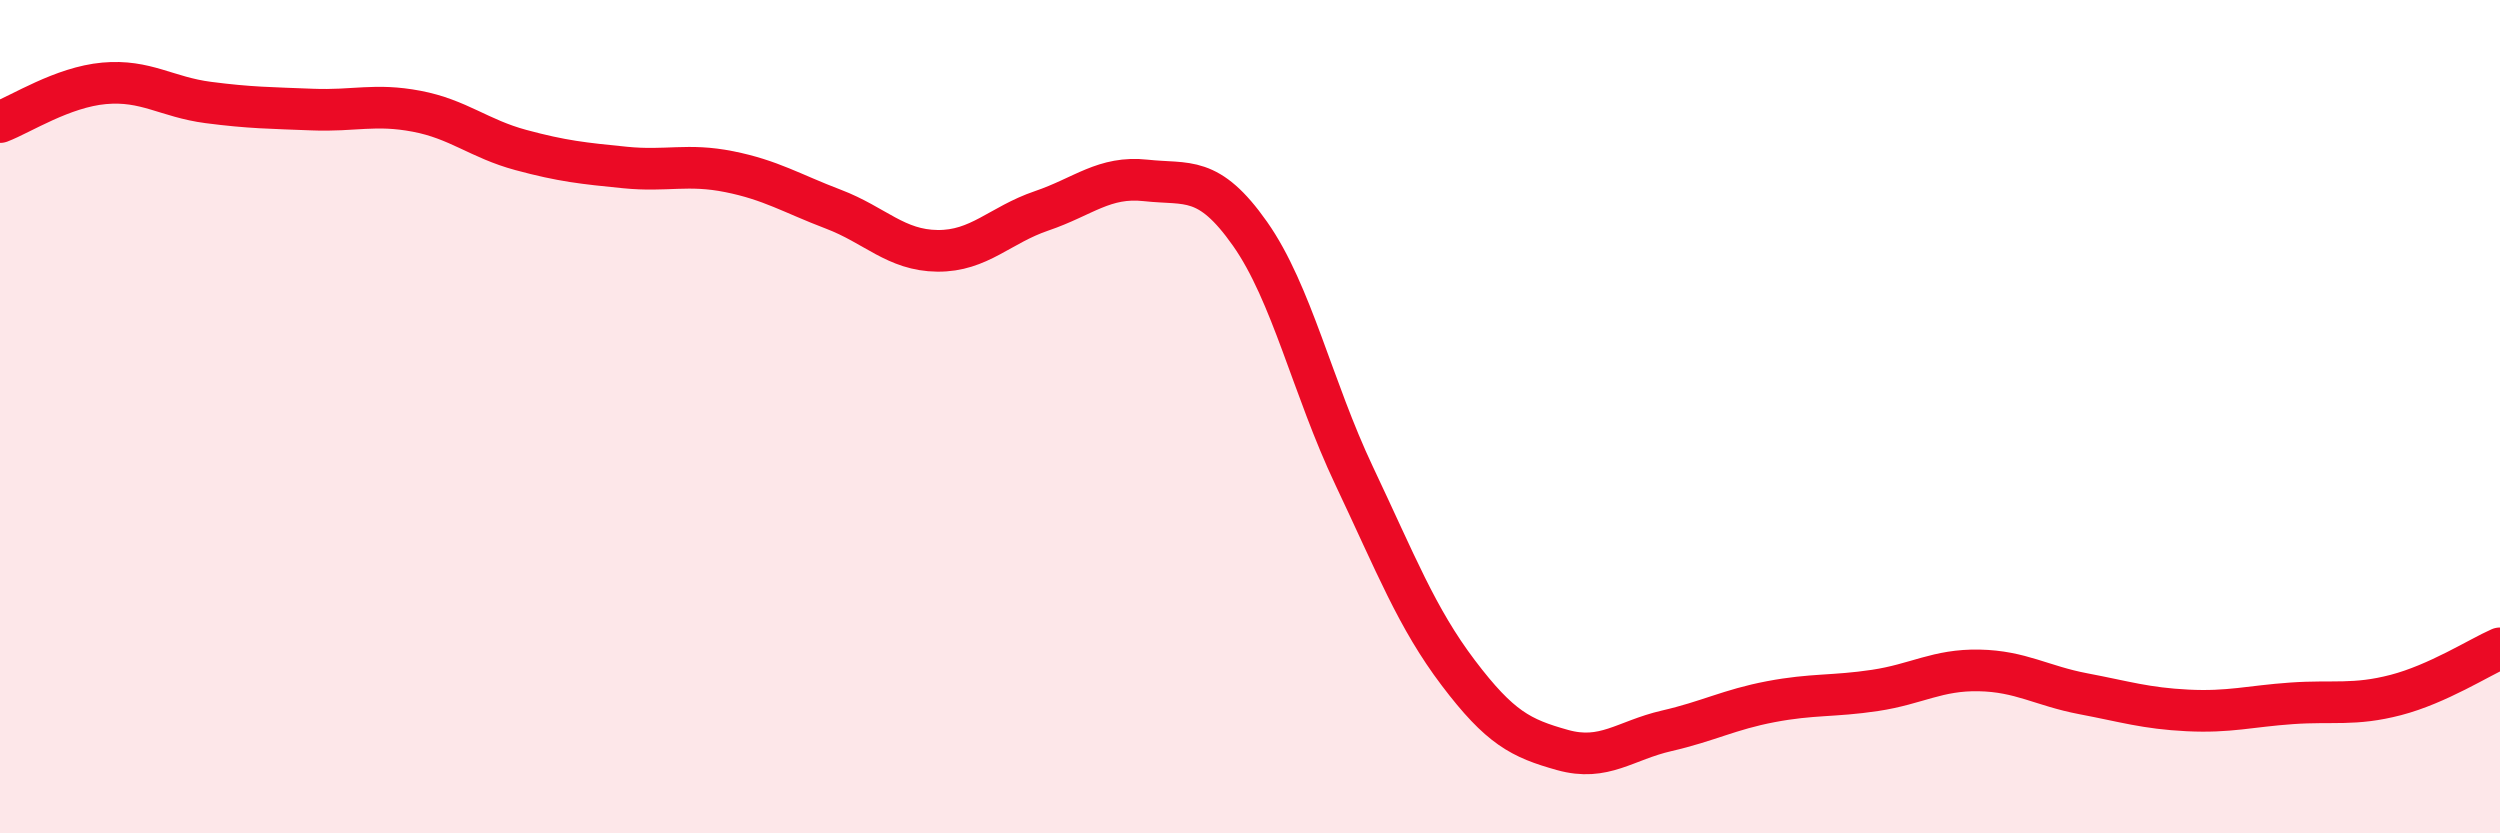
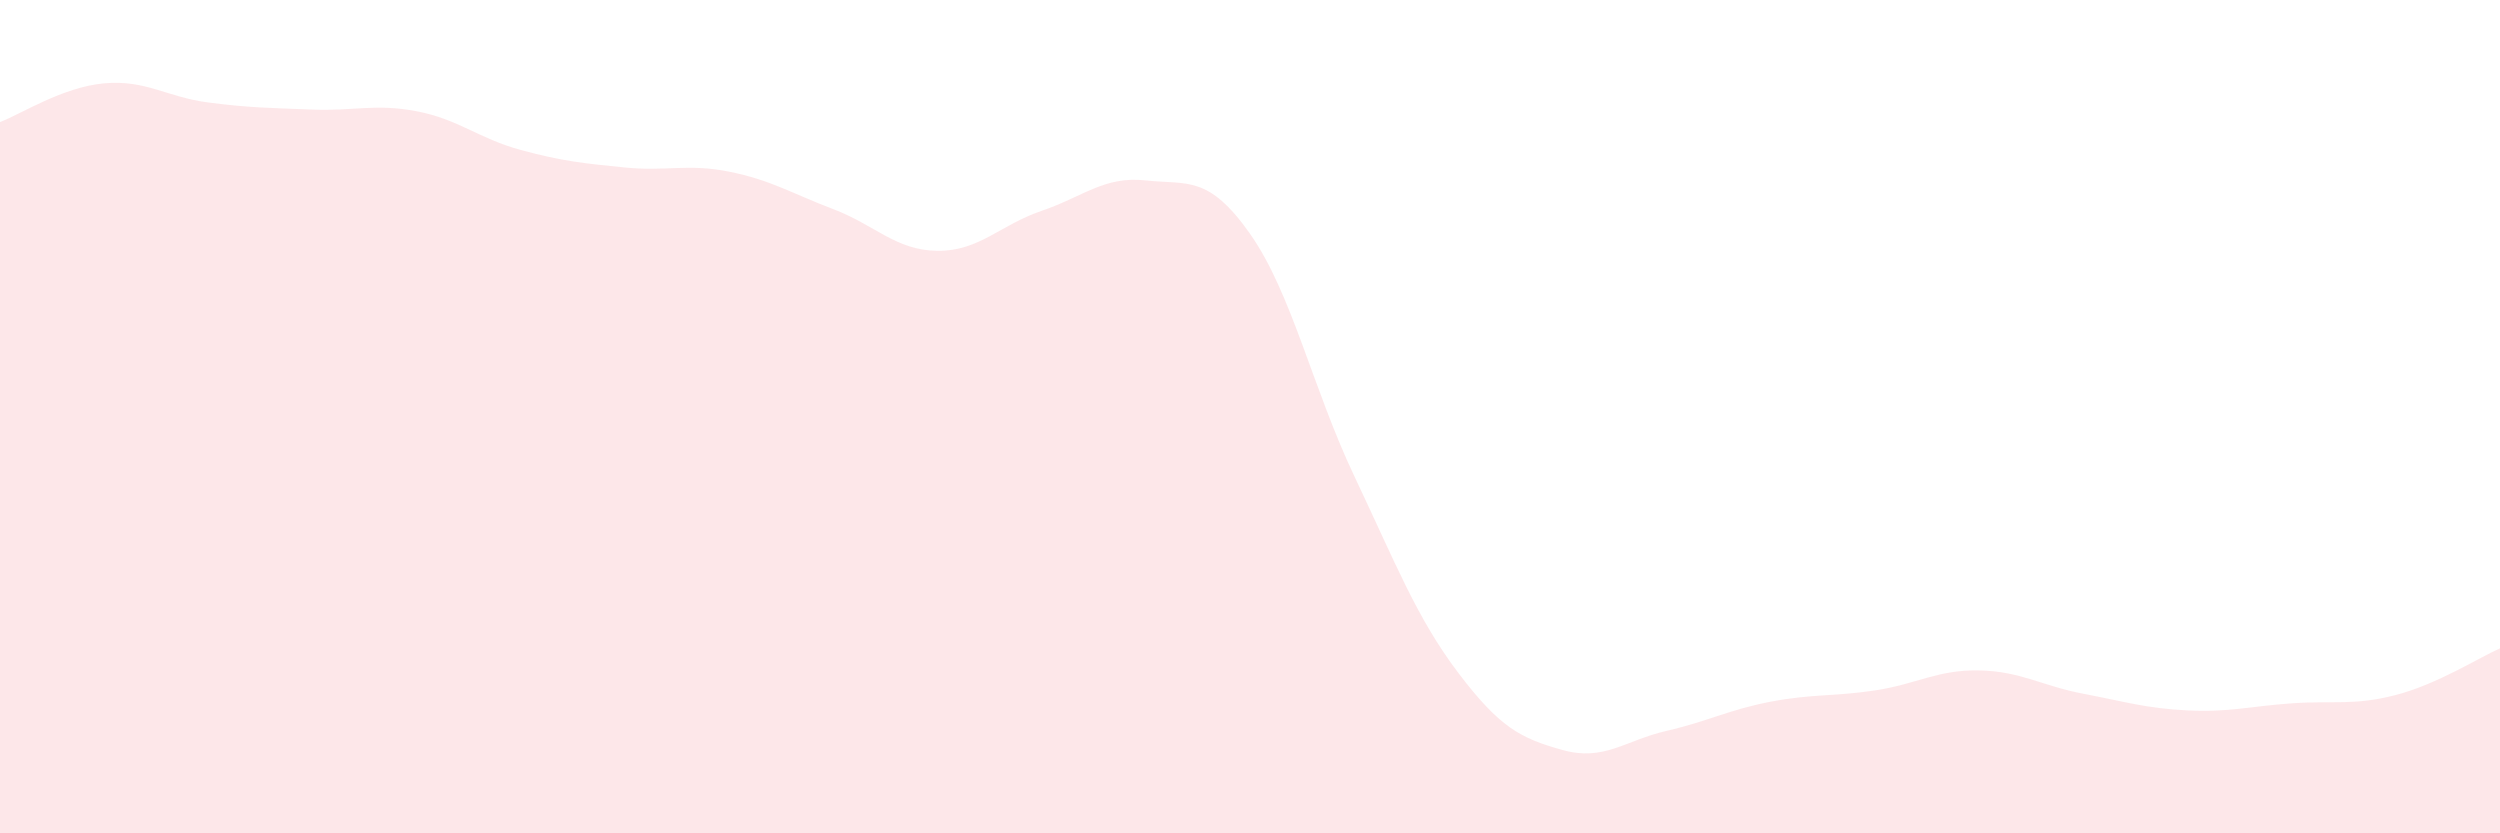
<svg xmlns="http://www.w3.org/2000/svg" width="60" height="20" viewBox="0 0 60 20">
  <path d="M 0,2.93 C 0.5,2.74 1.5,2.09 2.5,2 C 3.5,1.91 4,2.33 5,2.46 C 6,2.59 6.5,2.59 7.5,2.63 C 8.5,2.67 9,2.48 10,2.67 C 11,2.86 11.5,3.33 12.5,3.6 C 13.5,3.87 14,3.92 15,4.02 C 16,4.12 16.5,3.92 17.5,4.12 C 18.5,4.32 19,4.64 20,5.02 C 21,5.4 21.5,6.01 22.5,6.02 C 23.5,6.03 24,5.4 25,5.06 C 26,4.72 26.5,4.22 27.5,4.33 C 28.5,4.44 29,4.19 30,5.61 C 31,7.03 31.5,9.31 32.5,11.42 C 33.5,13.53 34,14.83 35,16.15 C 36,17.47 36.5,17.72 37.5,18 C 38.5,18.28 39,17.77 40,17.54 C 41,17.31 41.5,17.03 42.5,16.84 C 43.5,16.65 44,16.72 45,16.57 C 46,16.42 46.5,16.07 47.5,16.09 C 48.5,16.11 49,16.46 50,16.65 C 51,16.84 51.5,17 52.5,17.05 C 53.5,17.1 54,16.95 55,16.88 C 56,16.81 56.5,16.94 57.5,16.68 C 58.5,16.42 59.5,15.78 60,15.56L60 20L0 20Z" fill="#EB0A25" opacity="0.1" stroke-linecap="round" stroke-linejoin="round" />
-   <path d="M 0,2.93 C 0.5,2.74 1.5,2.09 2.5,2 C 3.5,1.91 4,2.33 5,2.46 C 6,2.59 6.5,2.59 7.5,2.63 C 8.5,2.67 9,2.48 10,2.67 C 11,2.86 11.5,3.33 12.5,3.6 C 13.5,3.87 14,3.92 15,4.02 C 16,4.12 16.5,3.92 17.5,4.12 C 18.5,4.32 19,4.64 20,5.02 C 21,5.4 21.5,6.01 22.5,6.02 C 23.5,6.03 24,5.4 25,5.06 C 26,4.72 26.5,4.22 27.5,4.33 C 28.5,4.44 29,4.19 30,5.61 C 31,7.03 31.5,9.31 32.5,11.42 C 33.5,13.53 34,14.83 35,16.15 C 36,17.47 36.5,17.72 37.5,18 C 38.5,18.28 39,17.77 40,17.54 C 41,17.31 41.5,17.03 42.5,16.84 C 43.5,16.65 44,16.72 45,16.57 C 46,16.42 46.5,16.07 47.5,16.09 C 48.5,16.11 49,16.46 50,16.65 C 51,16.84 51.5,17 52.5,17.05 C 53.5,17.1 54,16.95 55,16.88 C 56,16.81 56.5,16.94 57.5,16.68 C 58.5,16.42 59.5,15.78 60,15.56" stroke="#EB0A25" stroke-width="1" fill="none" stroke-linecap="round" stroke-linejoin="round" />
</svg>